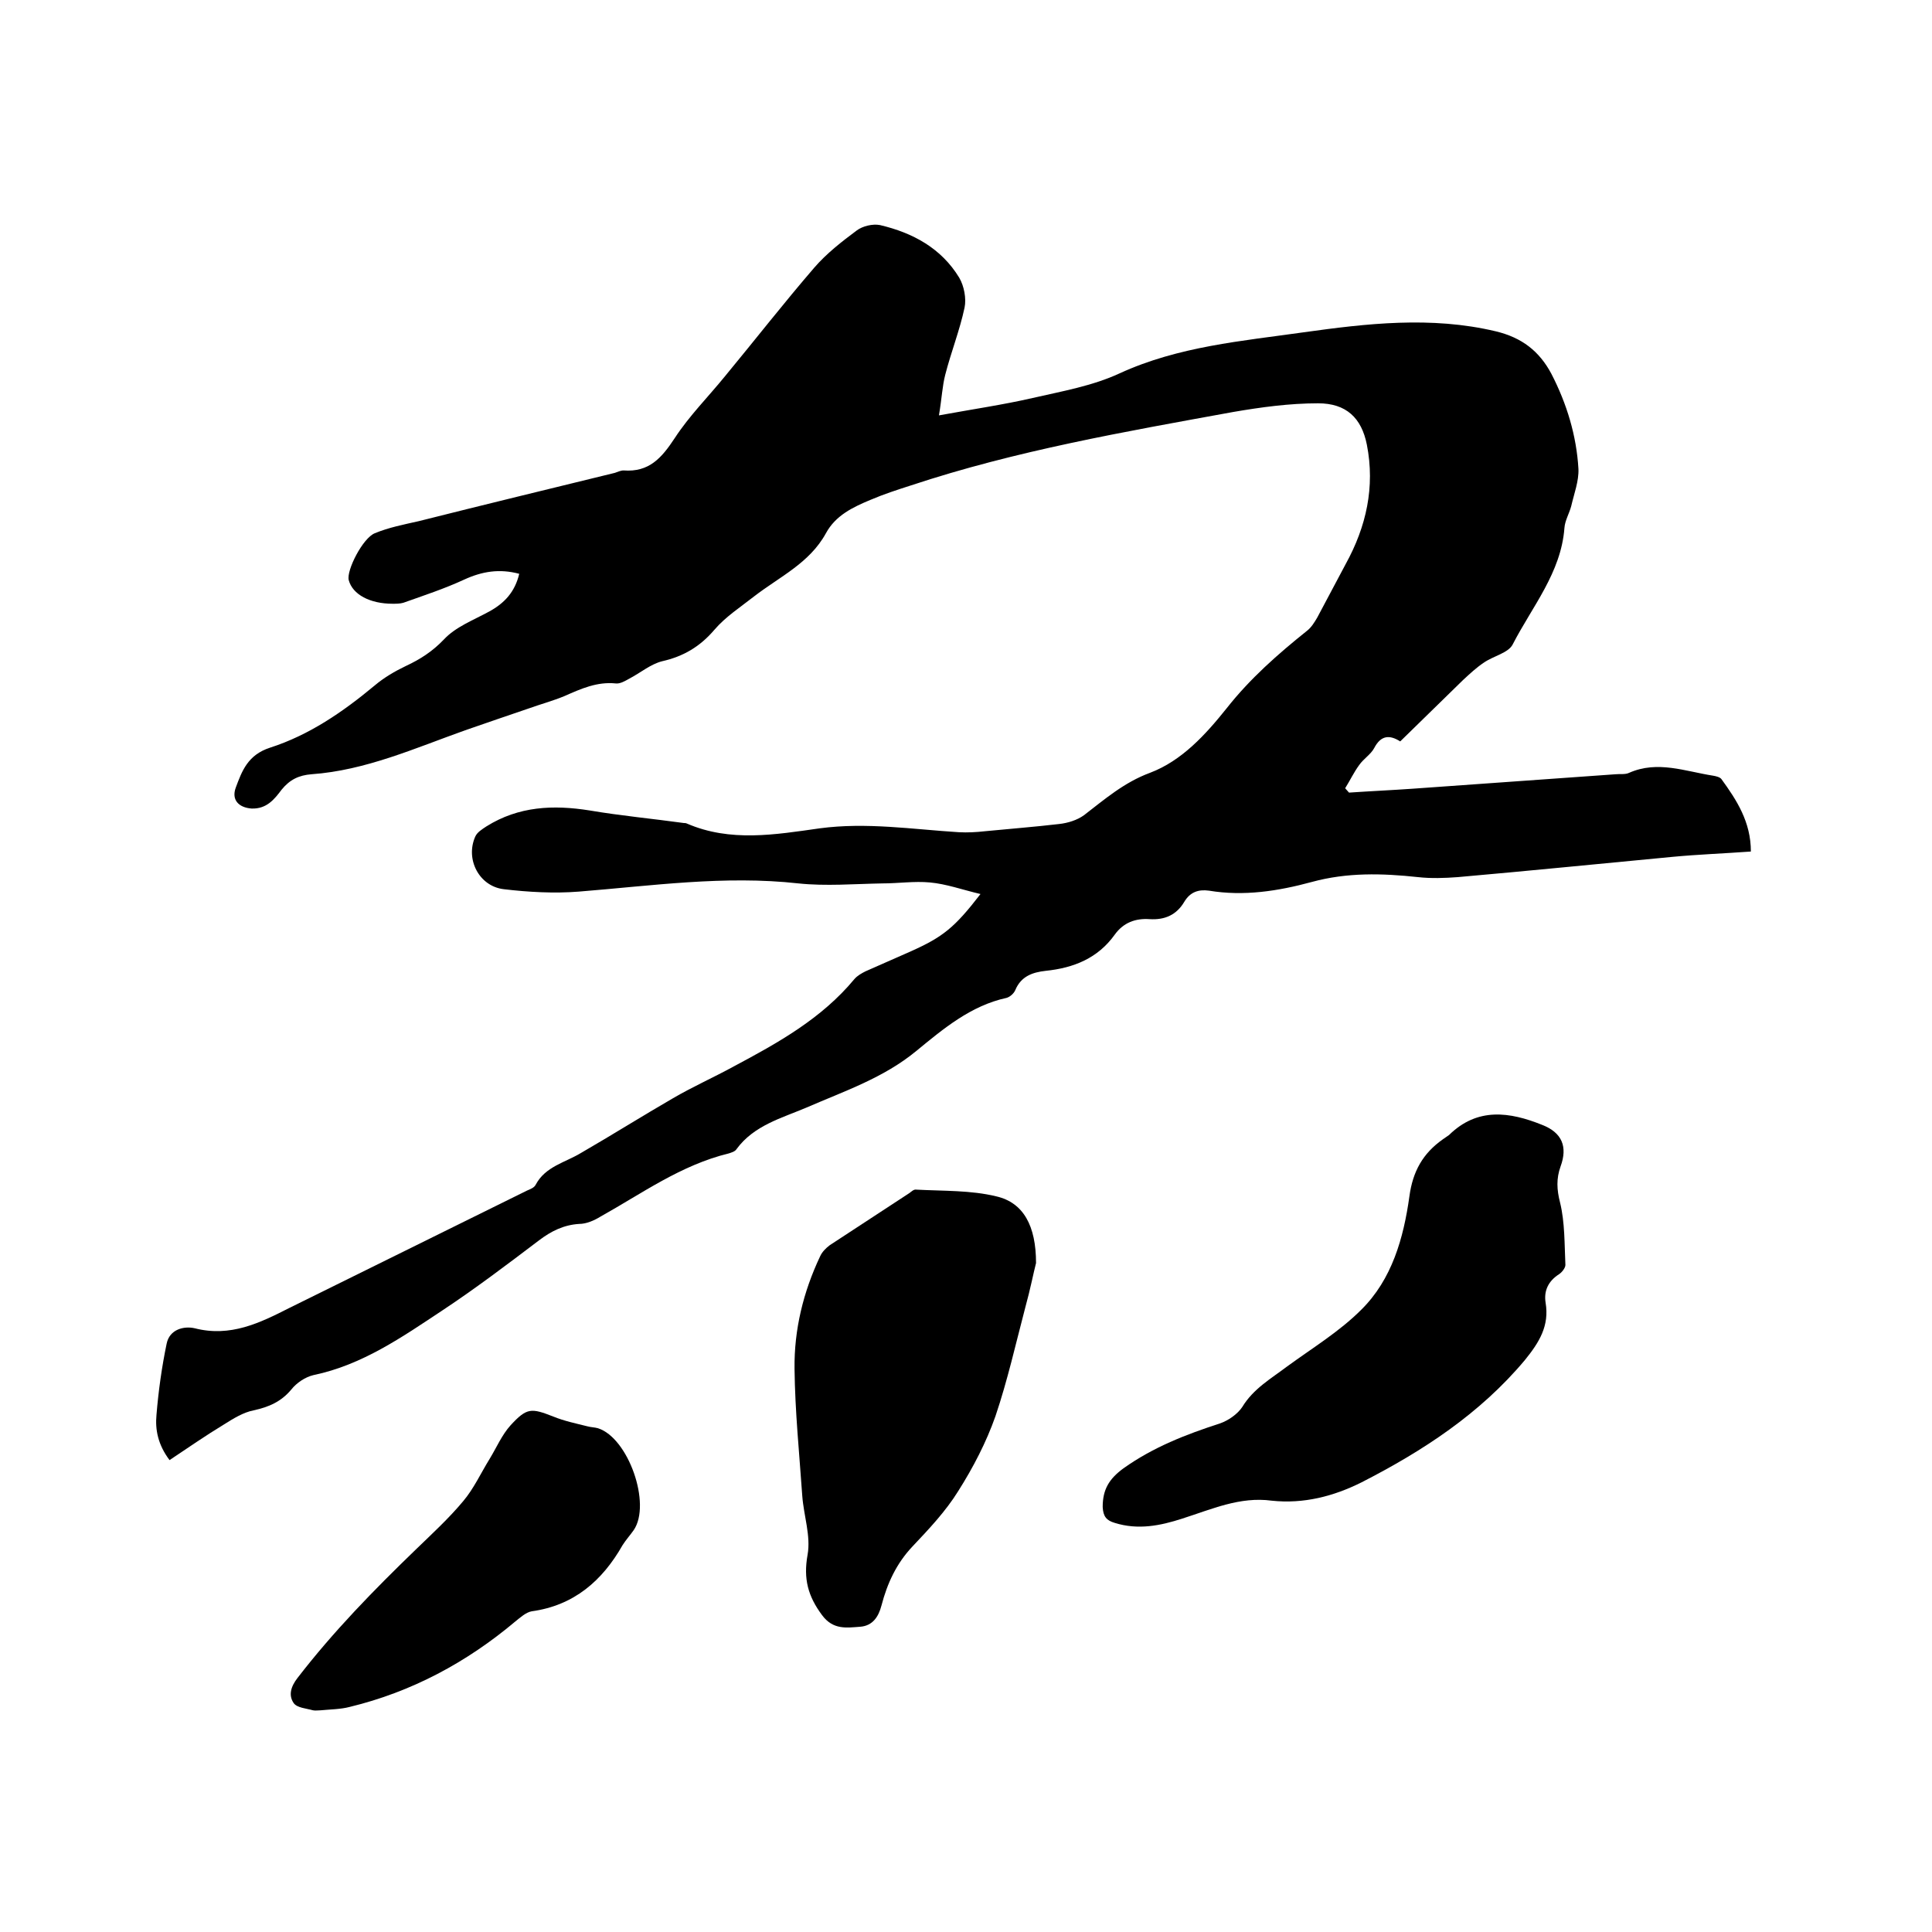
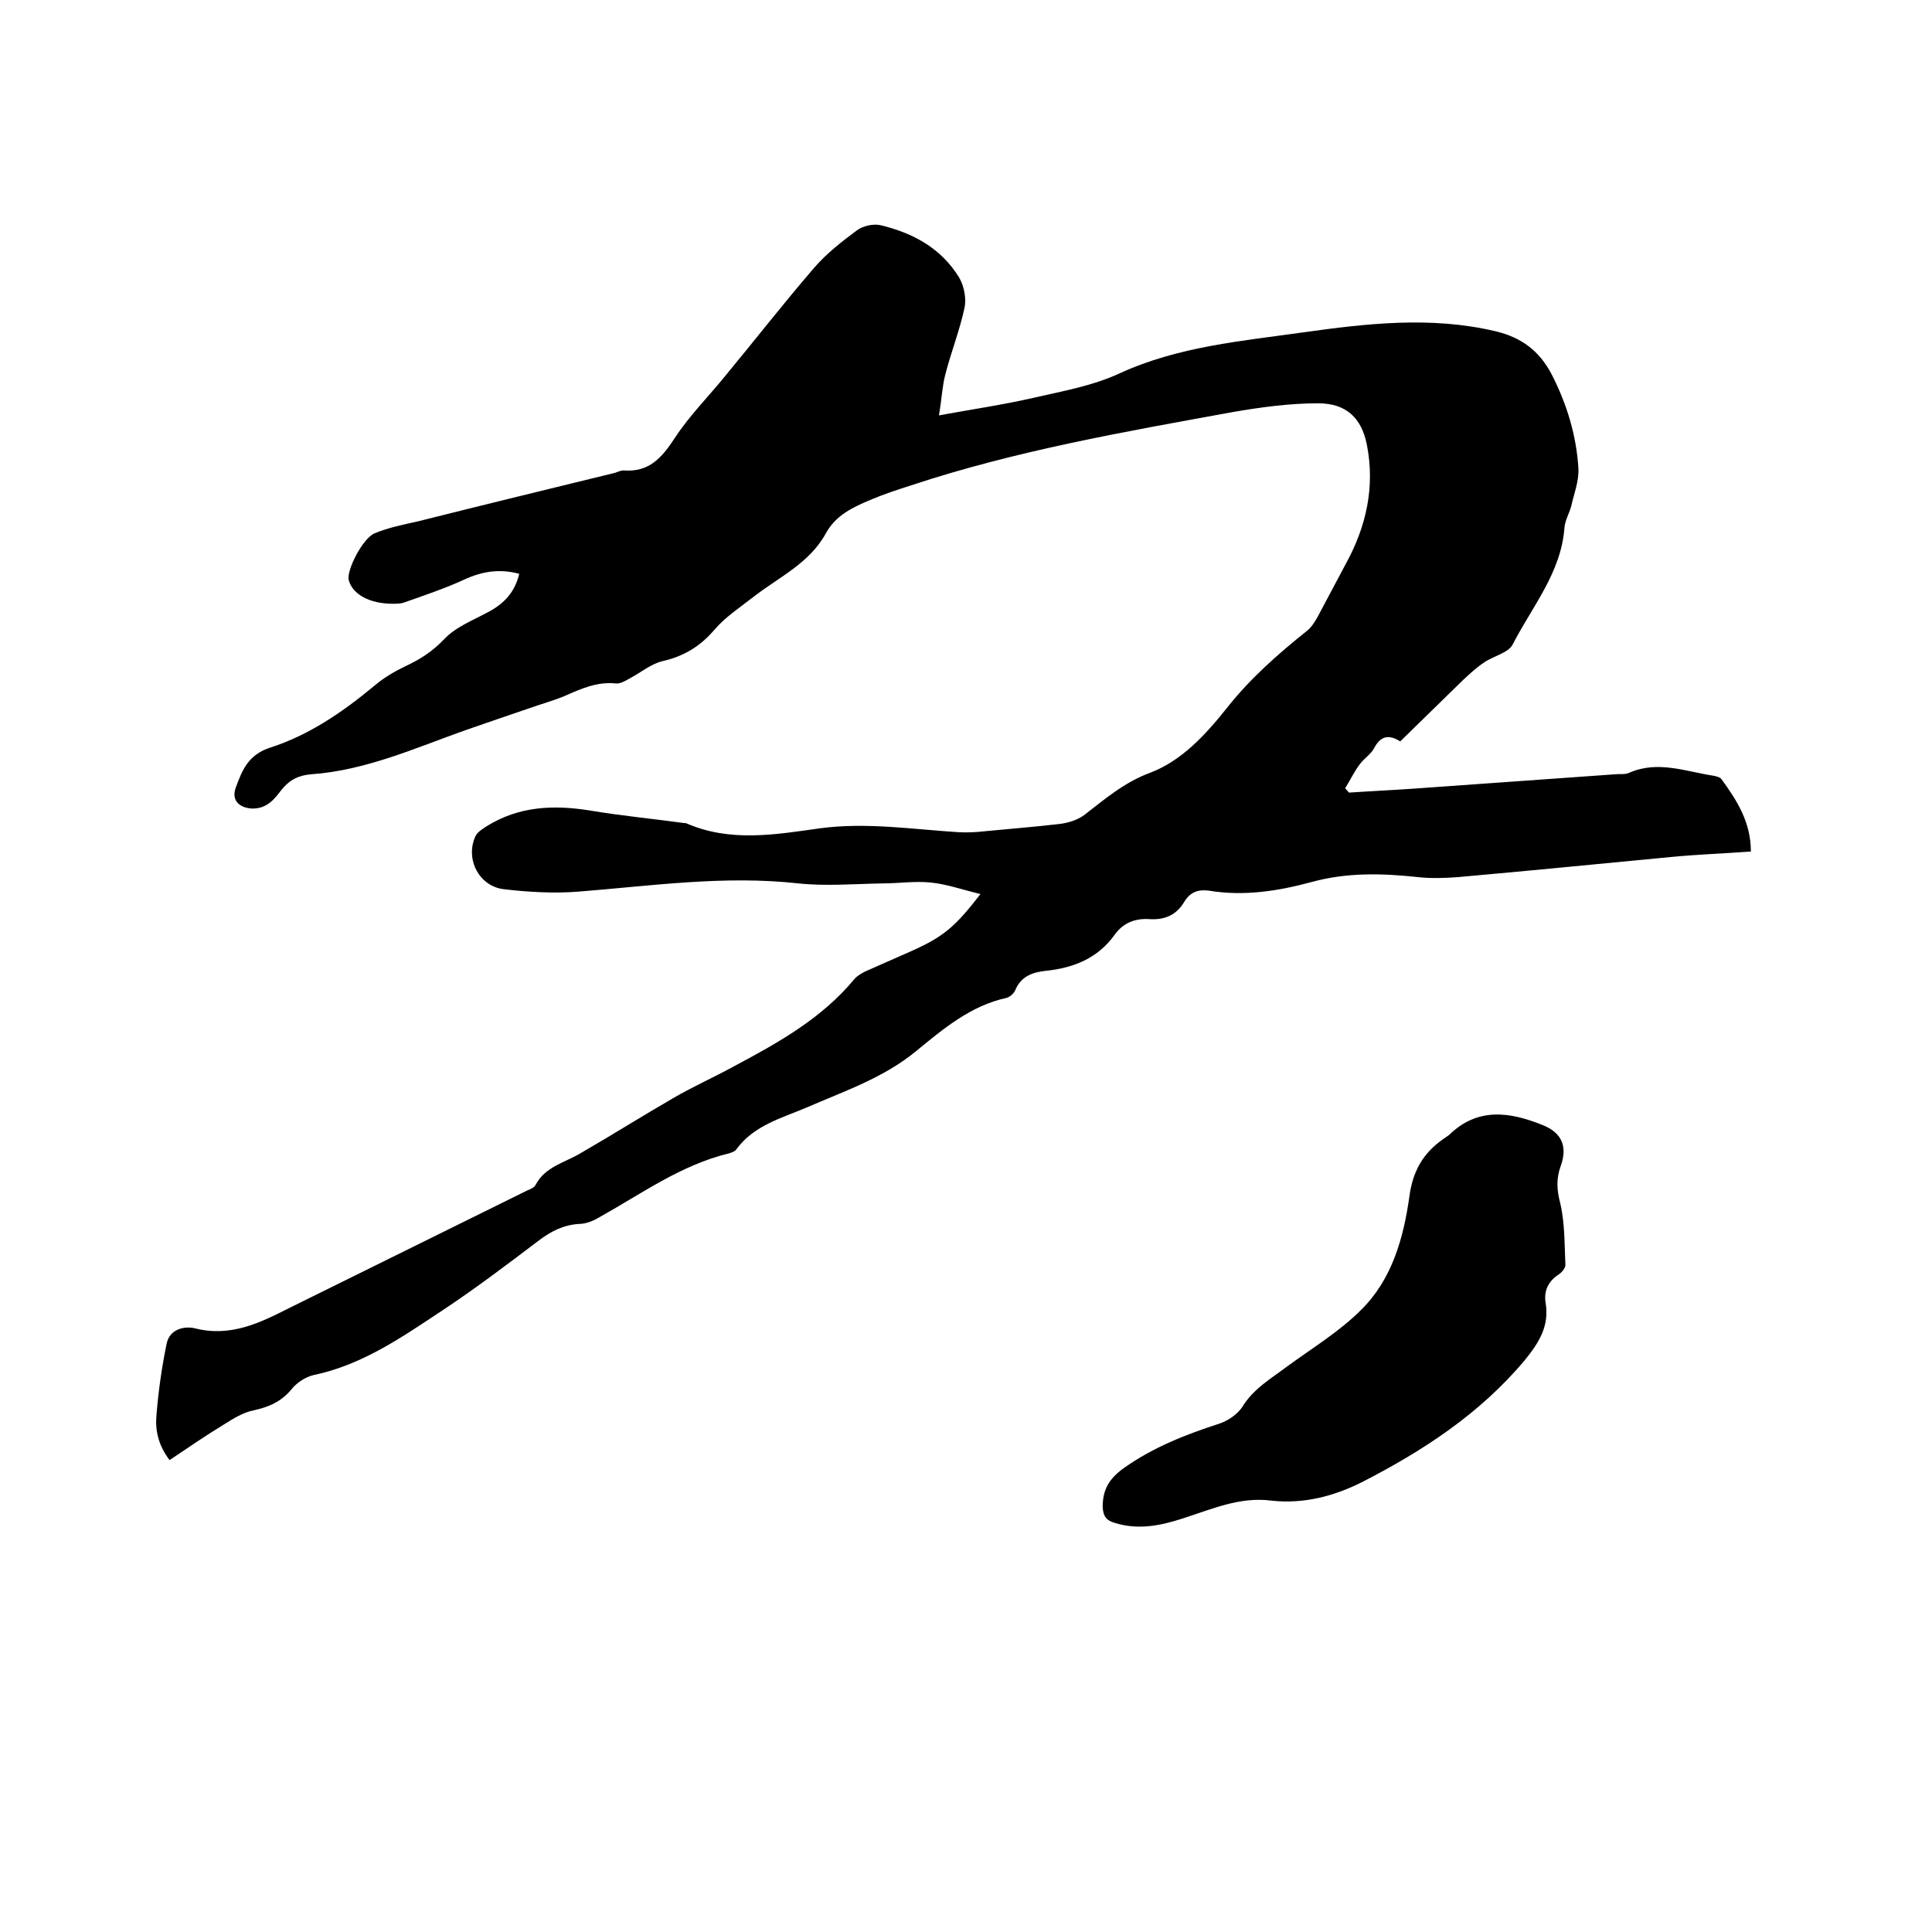
<svg xmlns="http://www.w3.org/2000/svg" enable-background="new 0 0 400 400" viewBox="0 0 400 400">
  <path d="m194.4 86c7.1-1.3 13.3-2.2 19.4-3.6s12.4-2.5 18-5.1c12.2-5.6 25.4-6.7 38.1-8.5 12.9-1.8 26.4-3.4 39.8-.2 5.4 1.3 9 4.1 11.5 8.8 3.2 6.2 5.2 12.8 5.6 19.7.1 2.5-.9 5.1-1.5 7.7-.4 1.5-1.3 3-1.4 4.5-.7 9.3-6.7 16.3-10.7 24.1-.9 1.8-4 2.4-6 3.8-1.5 1-2.9 2.3-4.3 3.6-4.3 4.2-8.6 8.4-13 12.7-2.2-1.4-4-1.3-5.4 1.4-.7 1.3-2.2 2.2-3.1 3.5-1.1 1.5-1.9 3.2-2.9 4.8.3.3.5.6.8.9 4.4-.3 8.8-.5 13.1-.8 14-1 28.1-2 42.1-3 .9-.1 2 .1 2.8-.3 5.9-2.6 11.6-.3 17.4.6.6.1 1.4.3 1.7.7 3.2 4.4 6.1 8.9 6.1 15-5.5.4-10.9.6-16.2 1.1-14.8 1.4-29.7 2.9-44.5 4.2-2.7.2-5.5.3-8.2 0-7.4-.8-14.7-1-22 1-7 1.9-14.1 3-21.3 1.8-2.2-.3-3.9.3-5.1 2.3-1.6 2.7-4 3.8-7.2 3.6-2.9-.2-5.4.7-7.2 3.2-3.5 4.9-8.5 6.9-14.3 7.5-2.7.3-5.1 1.1-6.3 4-.3.7-1.1 1.4-1.8 1.6-7.4 1.6-13.1 6.4-18.7 11-6.8 5.6-14.9 8.3-22.7 11.7-5.2 2.2-10.9 3.7-14.5 8.6-.3.5-1 .7-1.6.9-9.9 2.4-18 8.3-26.6 13.1-1.3.8-2.9 1.5-4.4 1.5-3.2.2-5.8 1.5-8.3 3.4-6.6 5-13.2 10-20 14.5-8.3 5.5-16.6 11.3-26.7 13.4-1.7.4-3.5 1.6-4.6 3-2.1 2.5-4.6 3.6-7.8 4.3-2.1.4-4.2 1.7-6.1 2.9-3.8 2.3-7.4 4.8-11.3 7.4-2.4-3.2-3-6.3-2.7-9.4.4-4.9 1.1-9.9 2.1-14.7.6-3 3.6-3.7 5.8-3.2 7.4 1.9 13.5-1.1 19.6-4.2 16.4-8.1 32.8-16.2 49.2-24.3.7-.3 1.5-.6 1.8-1.2 2-3.8 6.1-4.6 9.4-6.6 6.4-3.7 12.6-7.6 19-11.3 4.1-2.4 8.4-4.3 12.6-6.6 9.2-4.9 18.2-9.9 25-18.1.6-.7 1.5-1.2 2.3-1.6 3.1-1.4 6.2-2.7 9.3-4.1 6.7-3 9.1-4.9 14.5-11.9-3.8-.9-7.1-2.1-10.5-2.4-3.2-.3-6.5.2-9.8.2-5.8.1-11.7.6-17.4 0-15.3-1.7-30.4.5-45.5 1.7-5.1.4-10.4.1-15.5-.5s-8-6.2-5.9-10.9c.4-.9 1.4-1.5 2.3-2.1 6.7-4.2 13.9-4.5 21.4-3.3 6.5 1.1 13 1.7 19.5 2.6.2 0 .4 0 .6.1 9 3.9 18.3 2.3 27.5 1 9.7-1.3 19.2.2 28.8.8 1.8.1 3.6 0 5.4-.2 5.1-.5 10.3-.9 15.4-1.5 1.8-.2 3.7-.8 5.1-1.8 4.3-3.3 8.3-6.8 13.7-8.8 6.6-2.5 11.5-7.9 15.9-13.4 4.8-6.1 10.6-11.2 16.6-16 .9-.7 1.5-1.7 2.1-2.7 2-3.7 3.9-7.4 5.9-11.1 4.3-7.8 6.1-16 4.4-24.7-1.1-5.6-4.3-8.6-10.1-8.6-5.9 0-11.8.8-17.6 1.8-22.5 4.1-45 8-66.7 15.2-2.8.9-5.6 1.8-8.4 3-3.6 1.5-7.2 3.2-9.2 6.9-3.4 6.2-9.6 9-14.9 13.1-2.8 2.2-5.9 4.2-8.2 6.9-3 3.5-6.4 5.5-10.8 6.5-2.4.6-4.5 2.4-6.8 3.6-.9.5-1.9 1.1-2.8 1-3.9-.4-7.2 1.1-10.6 2.6-2.4 1-5 1.7-7.5 2.6-4.4 1.5-8.8 3-13.1 4.5-10.4 3.7-20.6 8.3-31.8 9.1-2.6.2-4.5 1.1-6.2 3.2-1.5 2-3.1 4-6.2 3.9-2.7-.2-4.2-1.8-3.3-4.3 1.3-3.5 2.5-6.8 7.1-8.3 8.1-2.6 15.1-7.4 21.7-12.9 1.9-1.6 4.1-2.9 6.4-4 3-1.4 5.5-3 7.9-5.5 2.4-2.6 6.1-4 9.4-5.8 3.1-1.7 5.3-4 6.2-7.8-4.1-1.1-7.7-.5-11.4 1.2-4.1 1.9-8.4 3.3-12.6 4.8-.7.2-1.5.2-2.2.2-4.7 0-8.3-1.9-9.1-4.9-.5-2 2.9-8.7 5.4-9.7 2.9-1.2 6-1.8 9.1-2.5 13.5-3.4 27.1-6.7 40.6-10 .6-.2 1.2-.5 1.8-.5 5.3.4 7.9-2.6 10.6-6.7 3-4.6 6.9-8.5 10.4-12.8 6.2-7.5 12.2-15.2 18.5-22.5 2.5-2.9 5.7-5.4 8.8-7.7 1.2-.9 3.3-1.4 4.8-1.1 6.8 1.6 12.7 4.8 16.4 10.9 1 1.7 1.5 4.3 1.1 6.2-1 4.7-2.8 9.2-4 13.9-.6 2.3-.7 4.8-1.3 8.4z" />
  <path d="m263.3 310.7c-6.6-.9-12.5 1.8-18.5 3.7-4.6 1.5-9.2 2.4-14 .9-1.7-.5-2.4-1.3-2.5-3.3 0-3.6 1.3-5.8 4.3-8 6.2-4.4 12.9-7 20-9.3 1.7-.6 3.6-1.9 4.6-3.4 2.3-3.8 6-5.9 9.3-8.4 5.2-3.8 10.8-7.2 15.3-11.7 6.4-6.3 8.8-14.9 10-23.5.7-5.2 2.8-8.9 6.9-11.8.4-.3.9-.6 1.3-.9 5.9-5.8 12.6-4.8 19.3-2.1 4.1 1.6 5.3 4.5 3.8 8.6-.9 2.5-.8 4.8-.1 7.5 1 4.1.9 8.6 1.1 12.9 0 .6-.7 1.5-1.3 1.9-2.2 1.4-3.2 3.4-2.8 5.9.8 4.8-1.3 8.2-4.3 11.9-9.3 11.1-21.1 18.8-33.8 25.3-5.8 2.9-12 4.5-18.6 3.8z" />
-   <path d="m214.5 261.5c-.5 1.9-1.2 5.5-2.2 9.1-2 7.6-3.7 15.2-6.2 22.6-1.9 5.4-4.6 10.6-7.7 15.5-2.6 4.2-6.1 7.9-9.5 11.5-3.3 3.5-5.2 7.6-6.4 12.2-.6 2.3-1.8 4.2-4.4 4.4-2.8.2-5.6.7-7.9-2.4-2.9-3.9-3.9-7.5-3-12.5.7-3.9-.8-8.1-1.1-12.2-.6-8.7-1.5-17.5-1.6-26.3-.1-8.1 1.8-15.9 5.3-23.3.4-.9 1.2-1.7 2-2.3 5.5-3.6 11-7.2 16.5-10.8.4-.3.9-.8 1.4-.7 5.6.3 11.3.1 16.6 1.4 5.6 1.3 8.2 6.1 8.2 13.8z" />
-   <path d="m66.4 354.1c-.5 0-1.1.1-1.6 0-1.4-.4-3.3-.5-4-1.5-1.1-1.6-.6-3.4.8-5.2 7.4-9.6 15.8-18.2 24.5-26.6 3.3-3.2 6.8-6.4 9.8-10 2.2-2.6 3.7-5.9 5.5-8.8 1.4-2.3 2.5-4.9 4.3-6.9 3.4-3.7 4.3-3.6 8.9-1.8 2.2.9 4.6 1.4 7 2 .7.2 1.5.2 2.2.4 6.3 2 11.1 15.7 7.4 21.1-.7 1-1.6 2-2.3 3.1-4.2 7.4-10.1 12.5-18.8 13.7-1.2.2-2.4 1.3-3.4 2.1-10.1 8.5-21.5 14.6-34.3 17.7-1.9.5-4 .5-6 .7 0 .1 0 .1 0 0z" />
</svg>